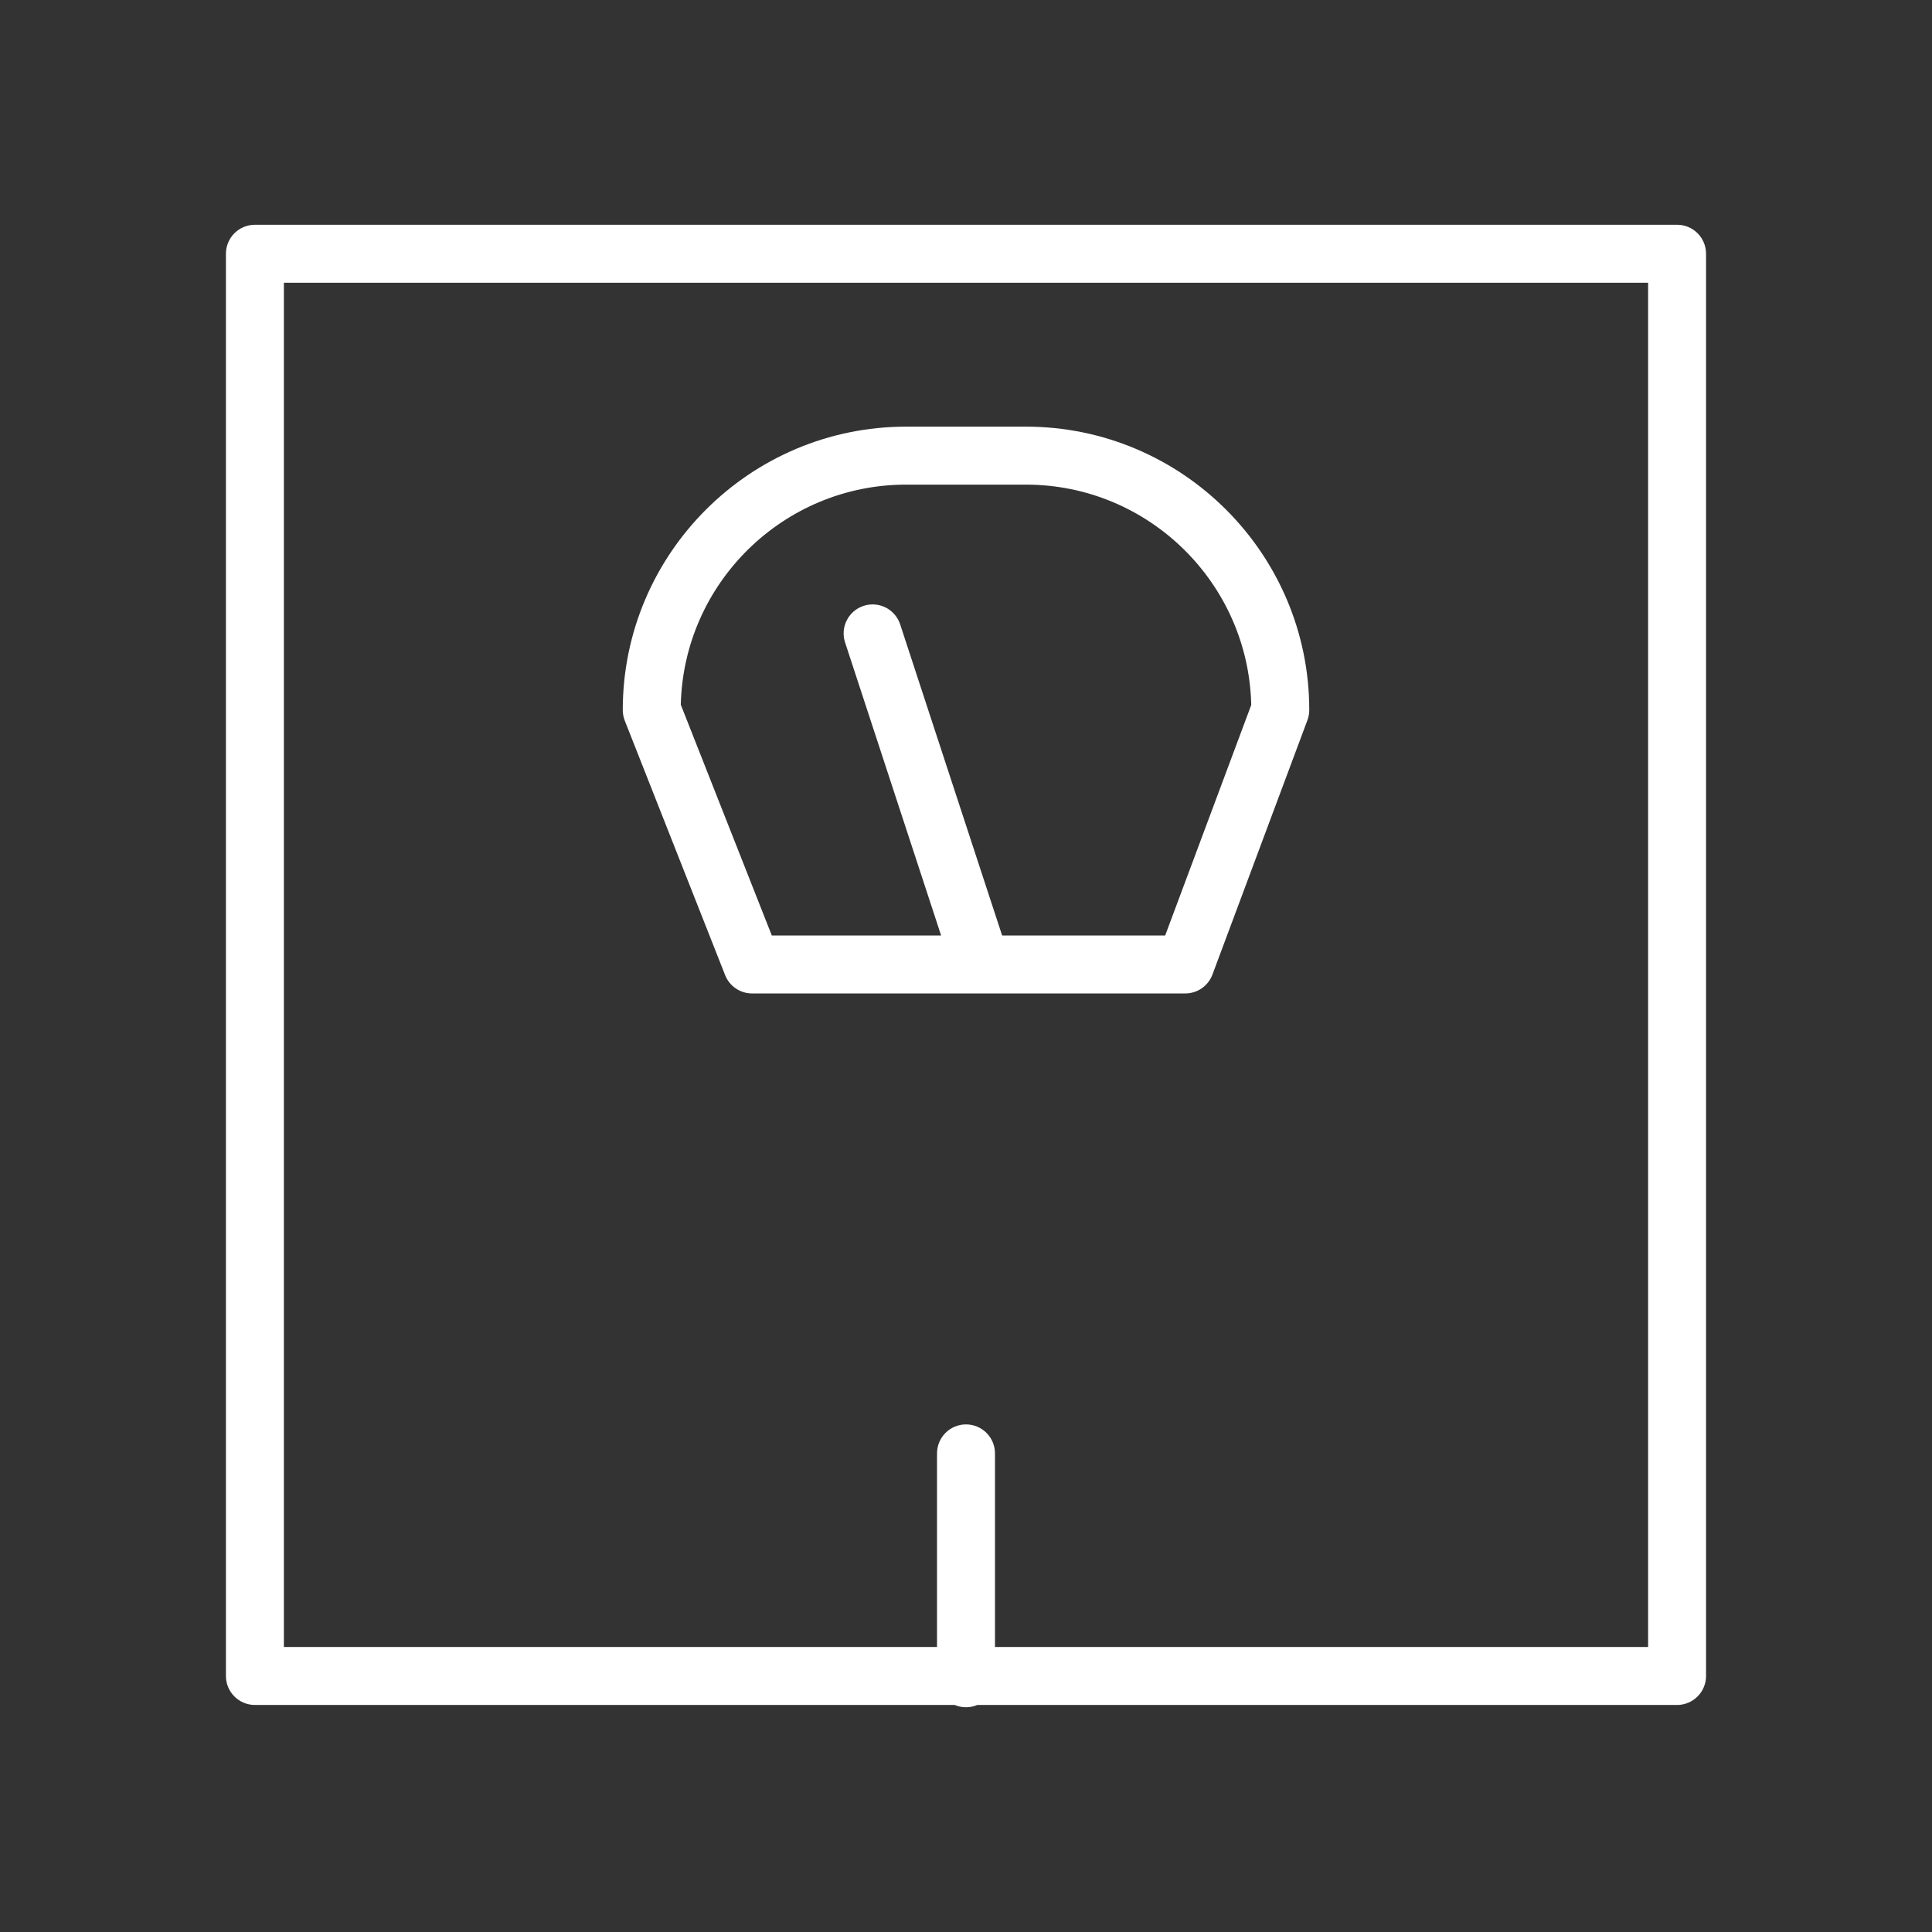
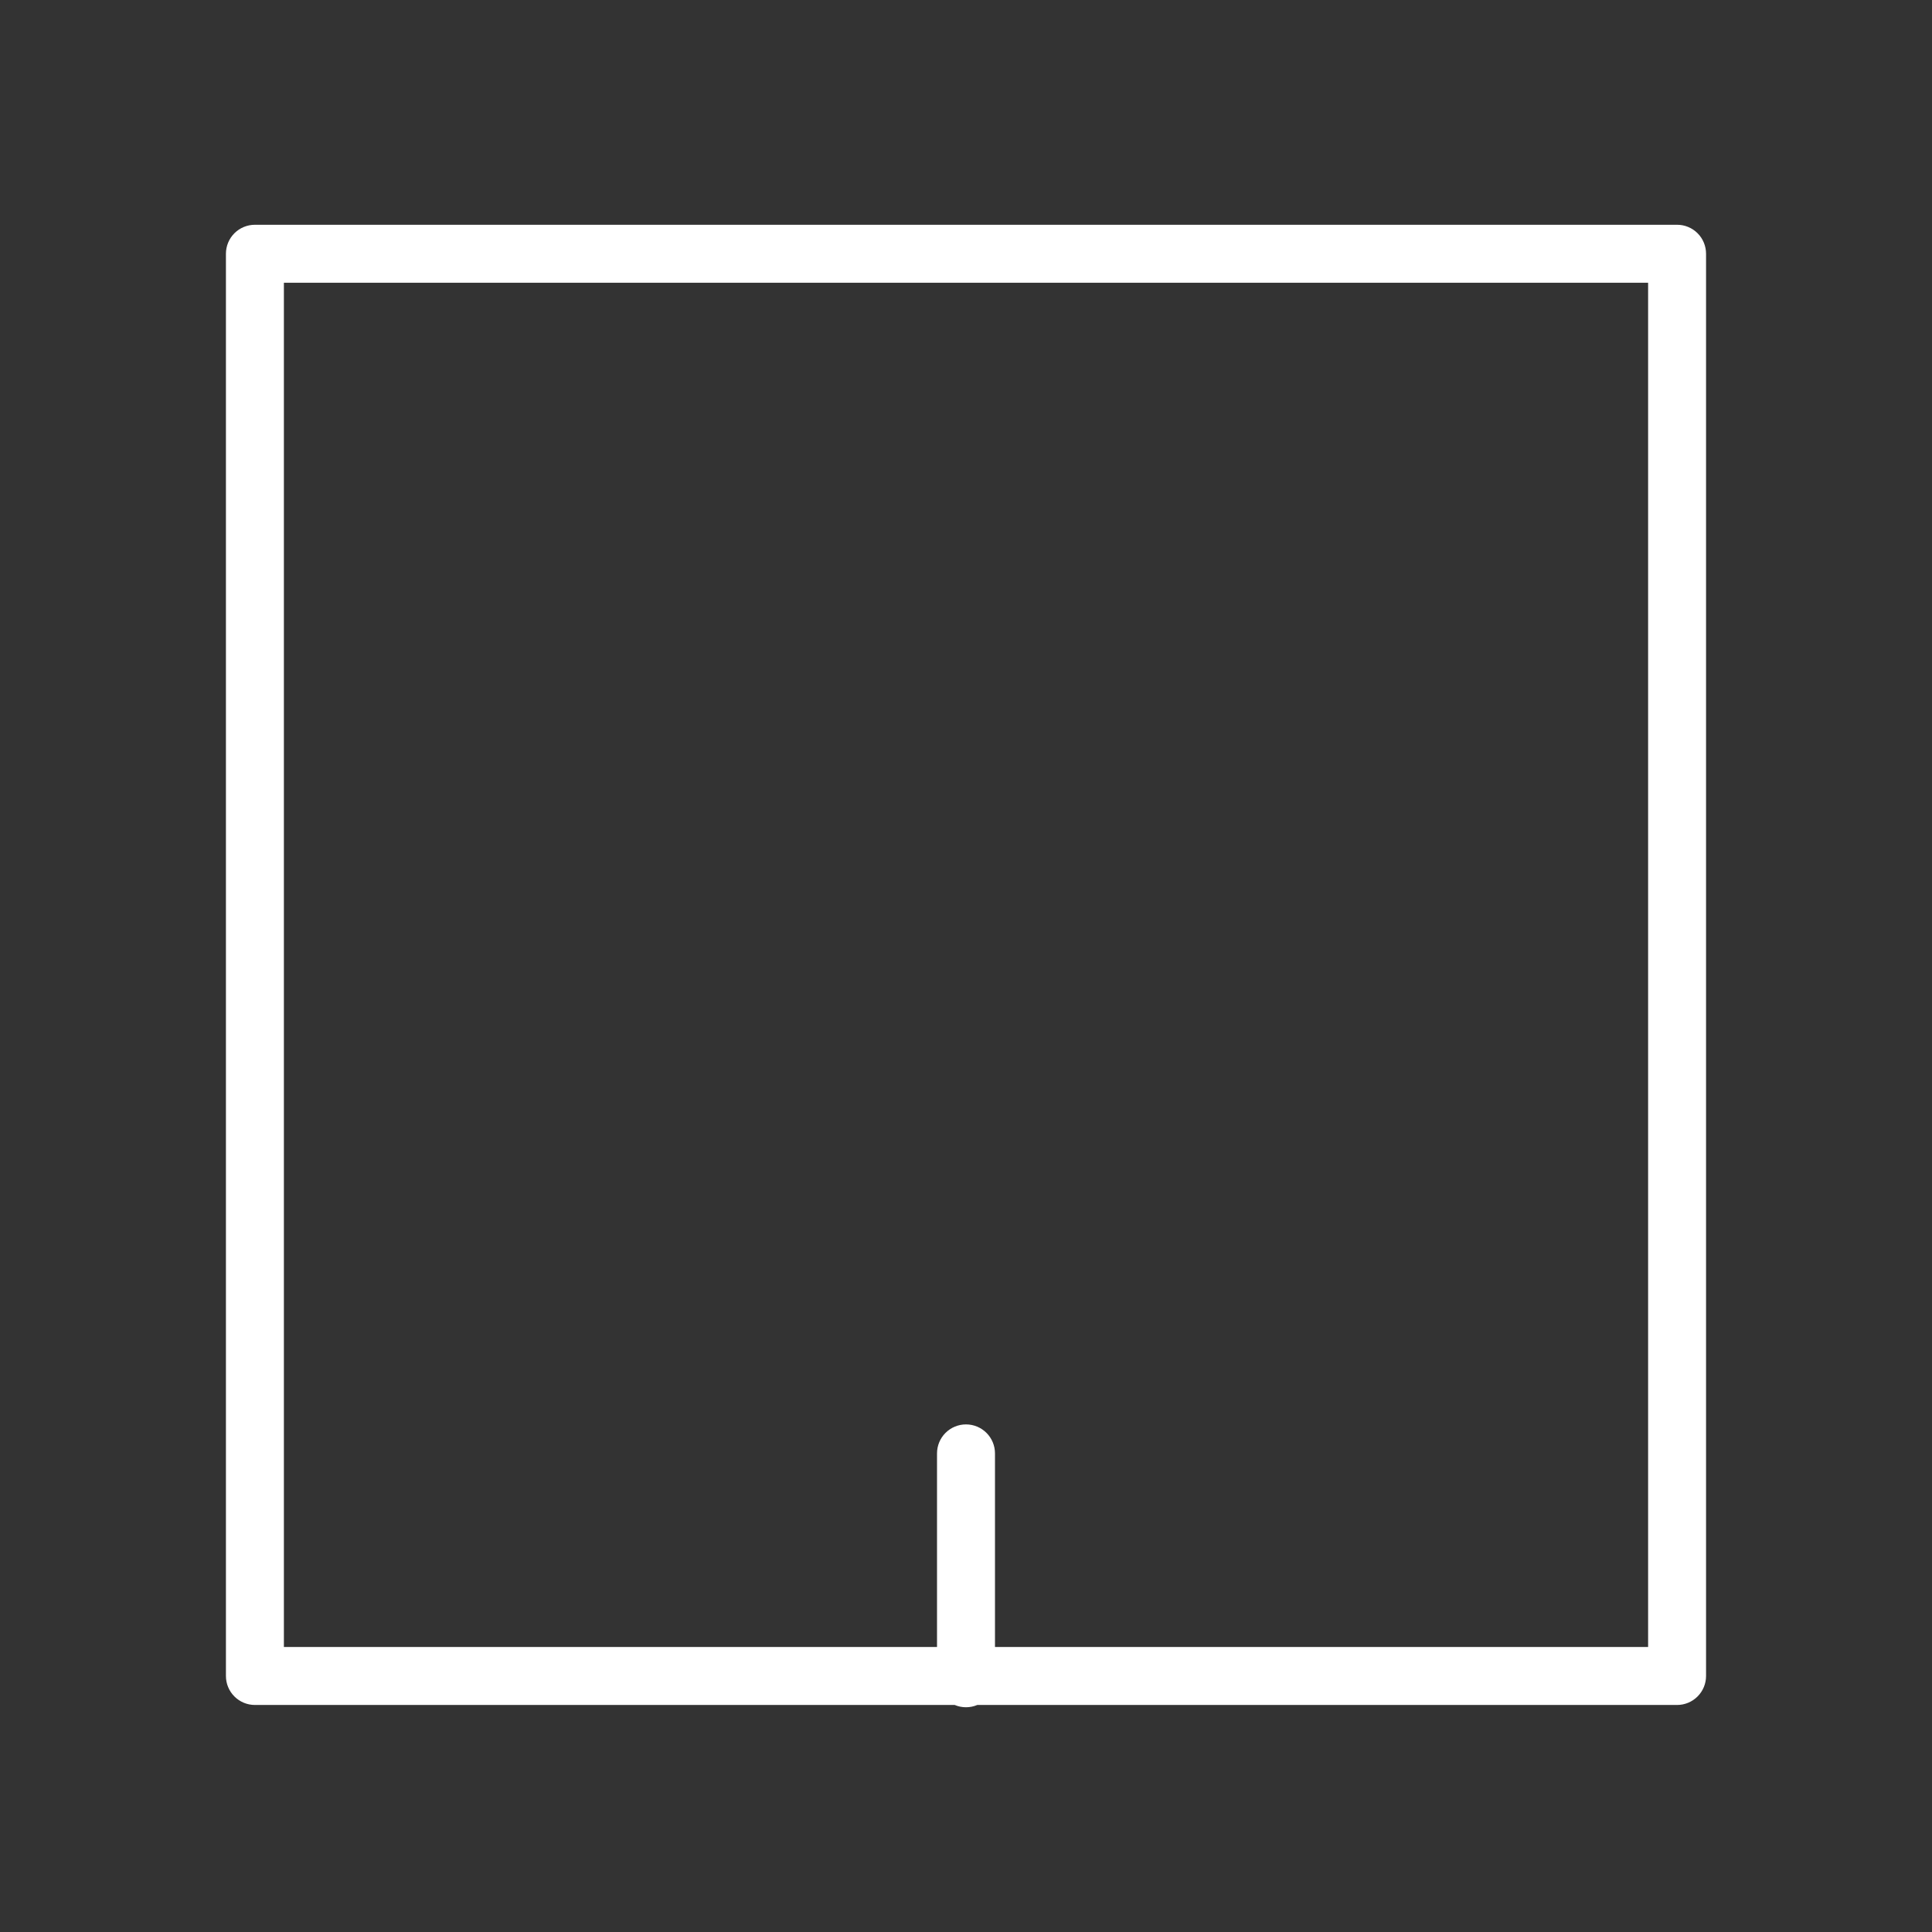
<svg xmlns="http://www.w3.org/2000/svg" width="100" height="100" viewBox="0 0 100 100" fill="none">
  <rect x="0" y="0" width="100" height="100" fill="#333333" stroke="none" />
  <path fill-rule="evenodd" clip-rule="evenodd" d="M86.806 11.634H13.194C12.796 11.634 12.415 11.792 12.133 12.073C11.852 12.354 11.694 12.736 11.694 13.134V86.749C11.694 87.147 11.852 87.528 12.133 87.809C12.415 88.091 12.796 88.249 13.194 88.249H49.416C49.601 88.327 49.799 88.367 50 88.367C50.2 88.367 50.399 88.327 50.584 88.249H86.805C87.203 88.249 87.584 88.091 87.865 87.809C88.147 87.528 88.305 87.147 88.305 86.749V13.134C88.305 12.937 88.266 12.742 88.191 12.56C88.116 12.378 88.006 12.212 87.866 12.073C87.727 11.934 87.562 11.823 87.38 11.748C87.198 11.672 87.003 11.634 86.806 11.634ZM85.306 85.249H51.5V75.227C51.5 74.829 51.342 74.447 51.06 74.166C50.779 73.885 50.398 73.727 50 73.727C49.602 73.727 49.221 73.885 48.939 74.166C48.658 74.447 48.5 74.829 48.5 75.227V85.248H14.694V14.634H85.306V85.249Z" fill="white" />
-   <path fill-rule="evenodd" clip-rule="evenodd" d="M37.532 50.471C37.642 50.751 37.834 50.992 38.084 51.161C38.333 51.331 38.627 51.421 38.928 51.421H61.35C61.656 51.421 61.954 51.327 62.205 51.153C62.456 50.978 62.648 50.731 62.755 50.445L67.672 37.276C67.734 37.108 67.767 36.93 67.767 36.751C67.767 28.663 61.187 22.083 53.099 22.083H46.902C38.814 22.083 32.234 28.663 32.234 36.751C32.234 36.939 32.27 37.126 32.338 37.301L37.532 50.471ZM46.902 25.084H53.099C59.445 25.084 64.623 30.176 64.764 36.489L60.309 48.421H51.87L46.592 32.317C46.531 32.13 46.433 31.956 46.304 31.807C46.176 31.658 46.02 31.535 45.844 31.446C45.489 31.266 45.077 31.235 44.699 31.359C44.512 31.42 44.338 31.518 44.189 31.646C44.039 31.775 43.917 31.931 43.828 32.107C43.648 32.462 43.617 32.874 43.741 33.252L48.712 48.422H39.949L35.238 36.476C35.385 30.169 40.561 25.084 46.902 25.084Z" fill="white" />
</svg>